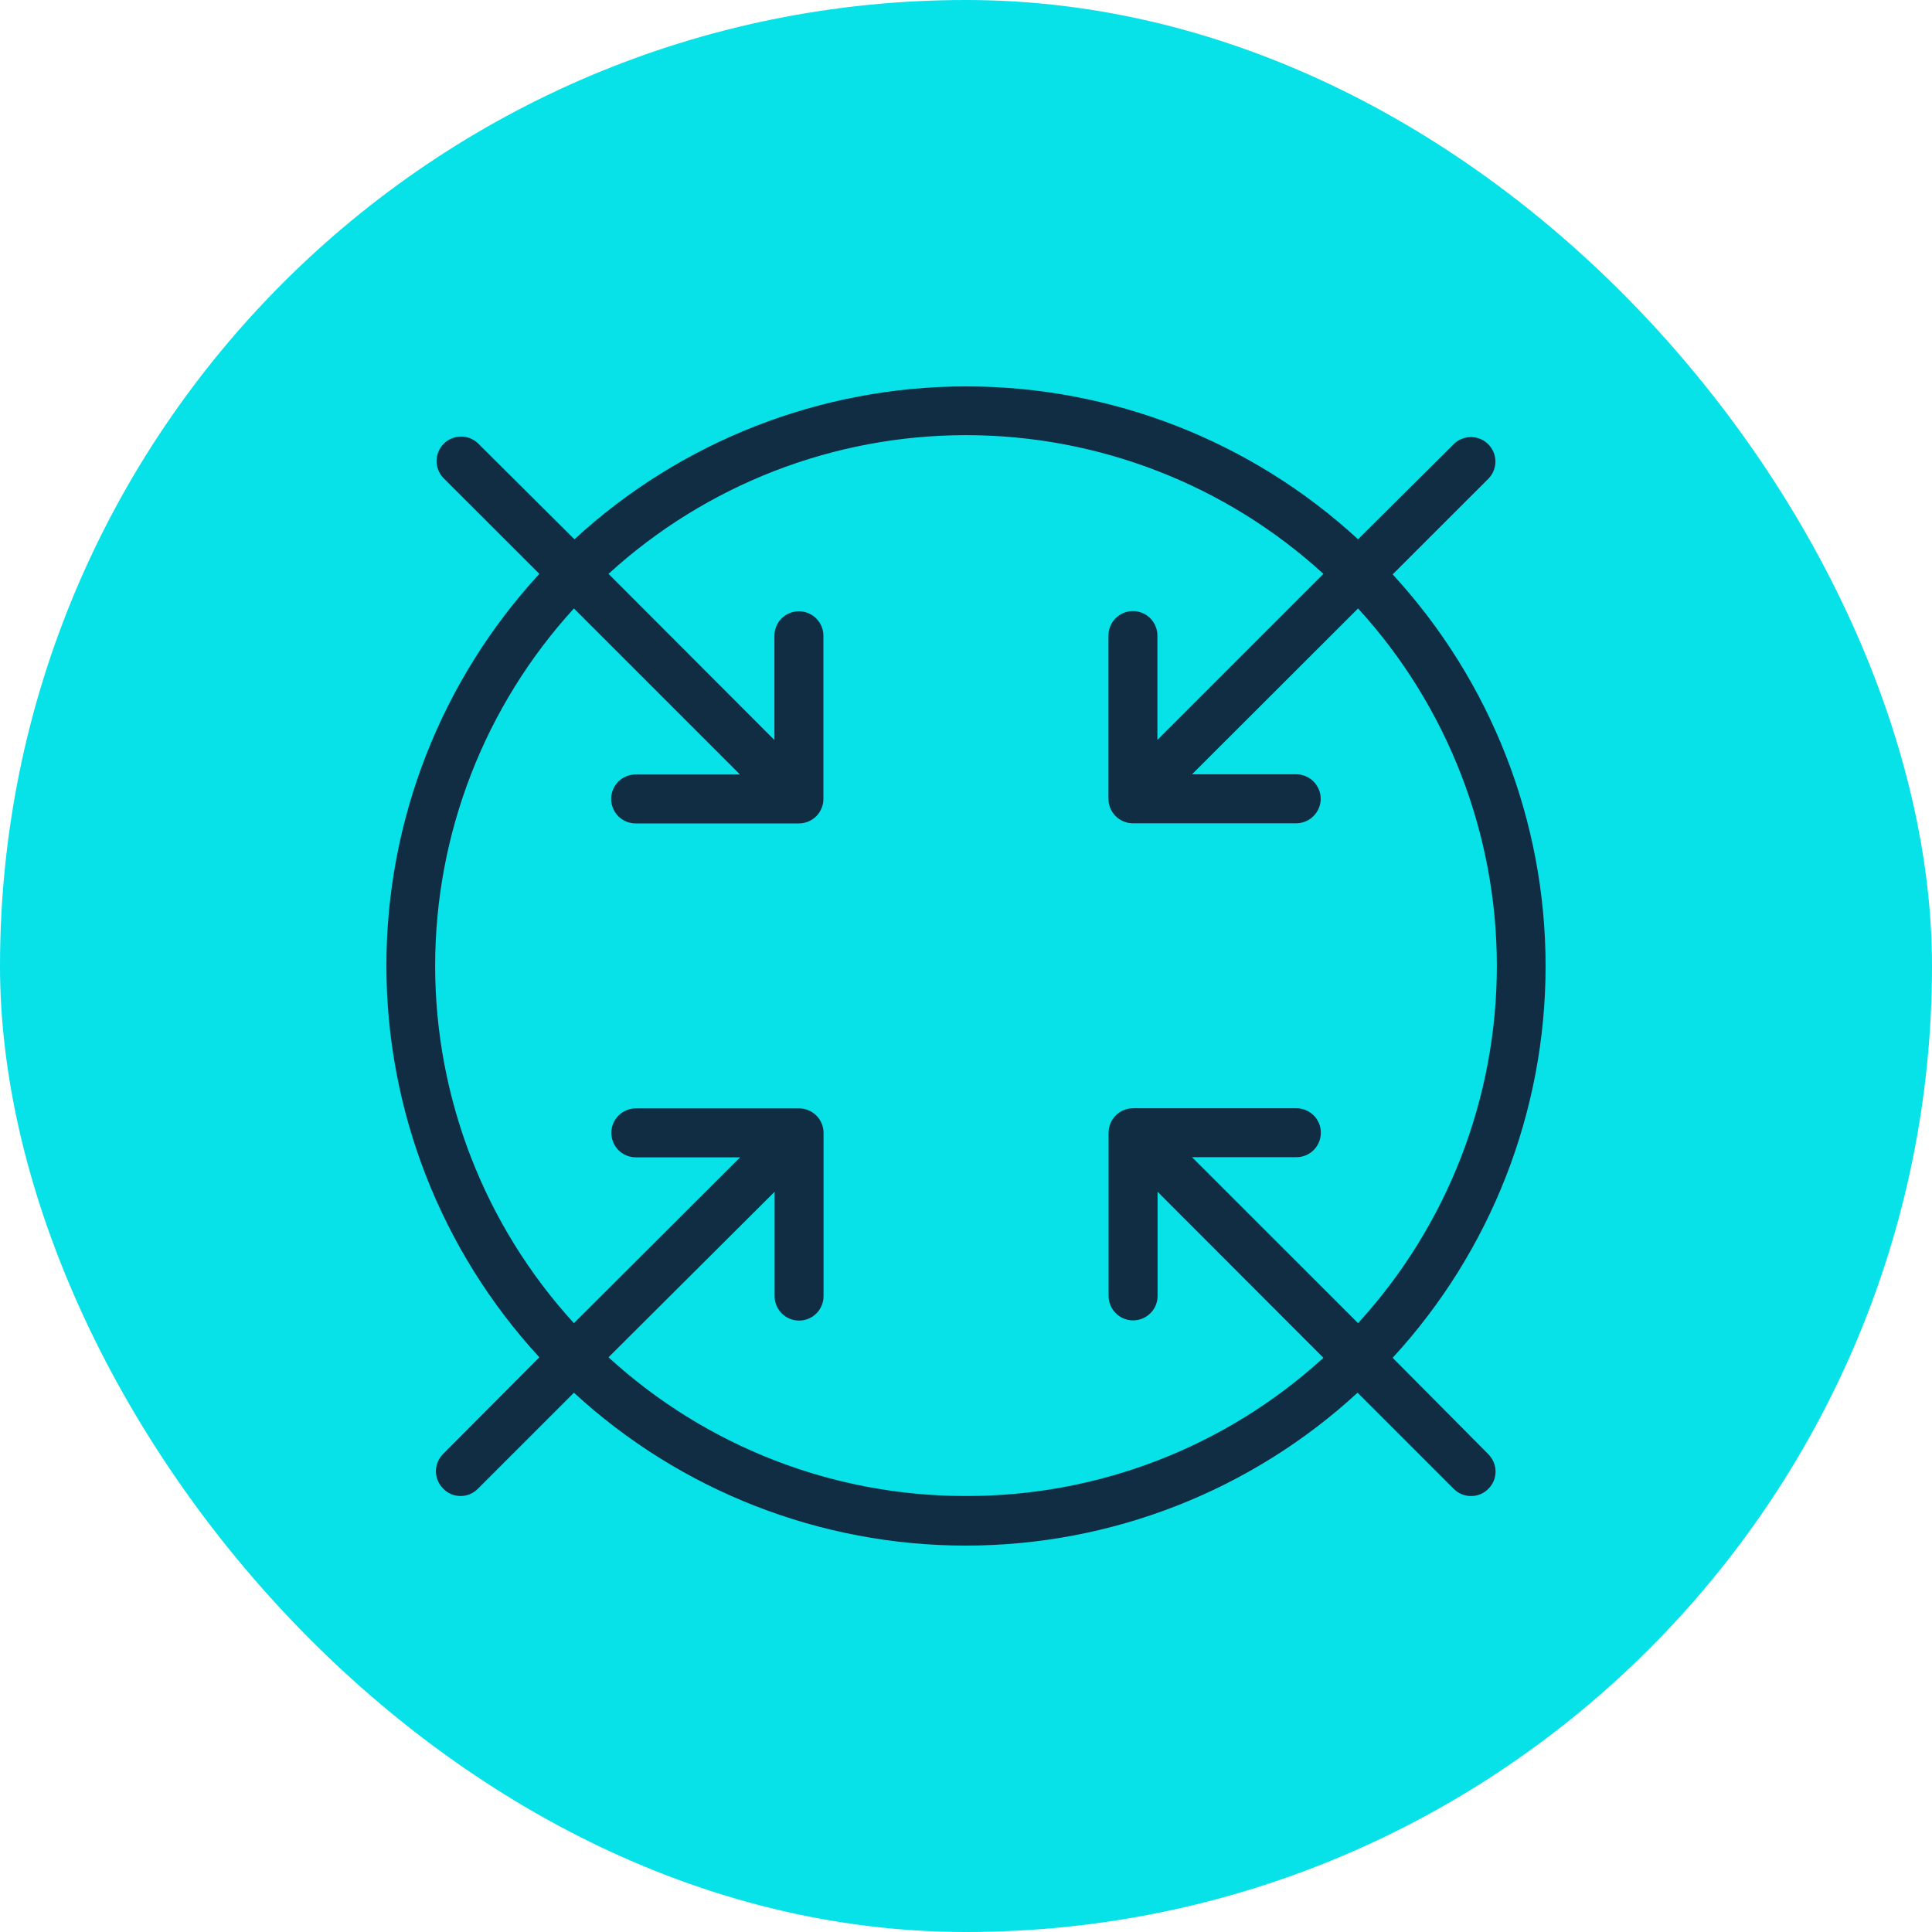
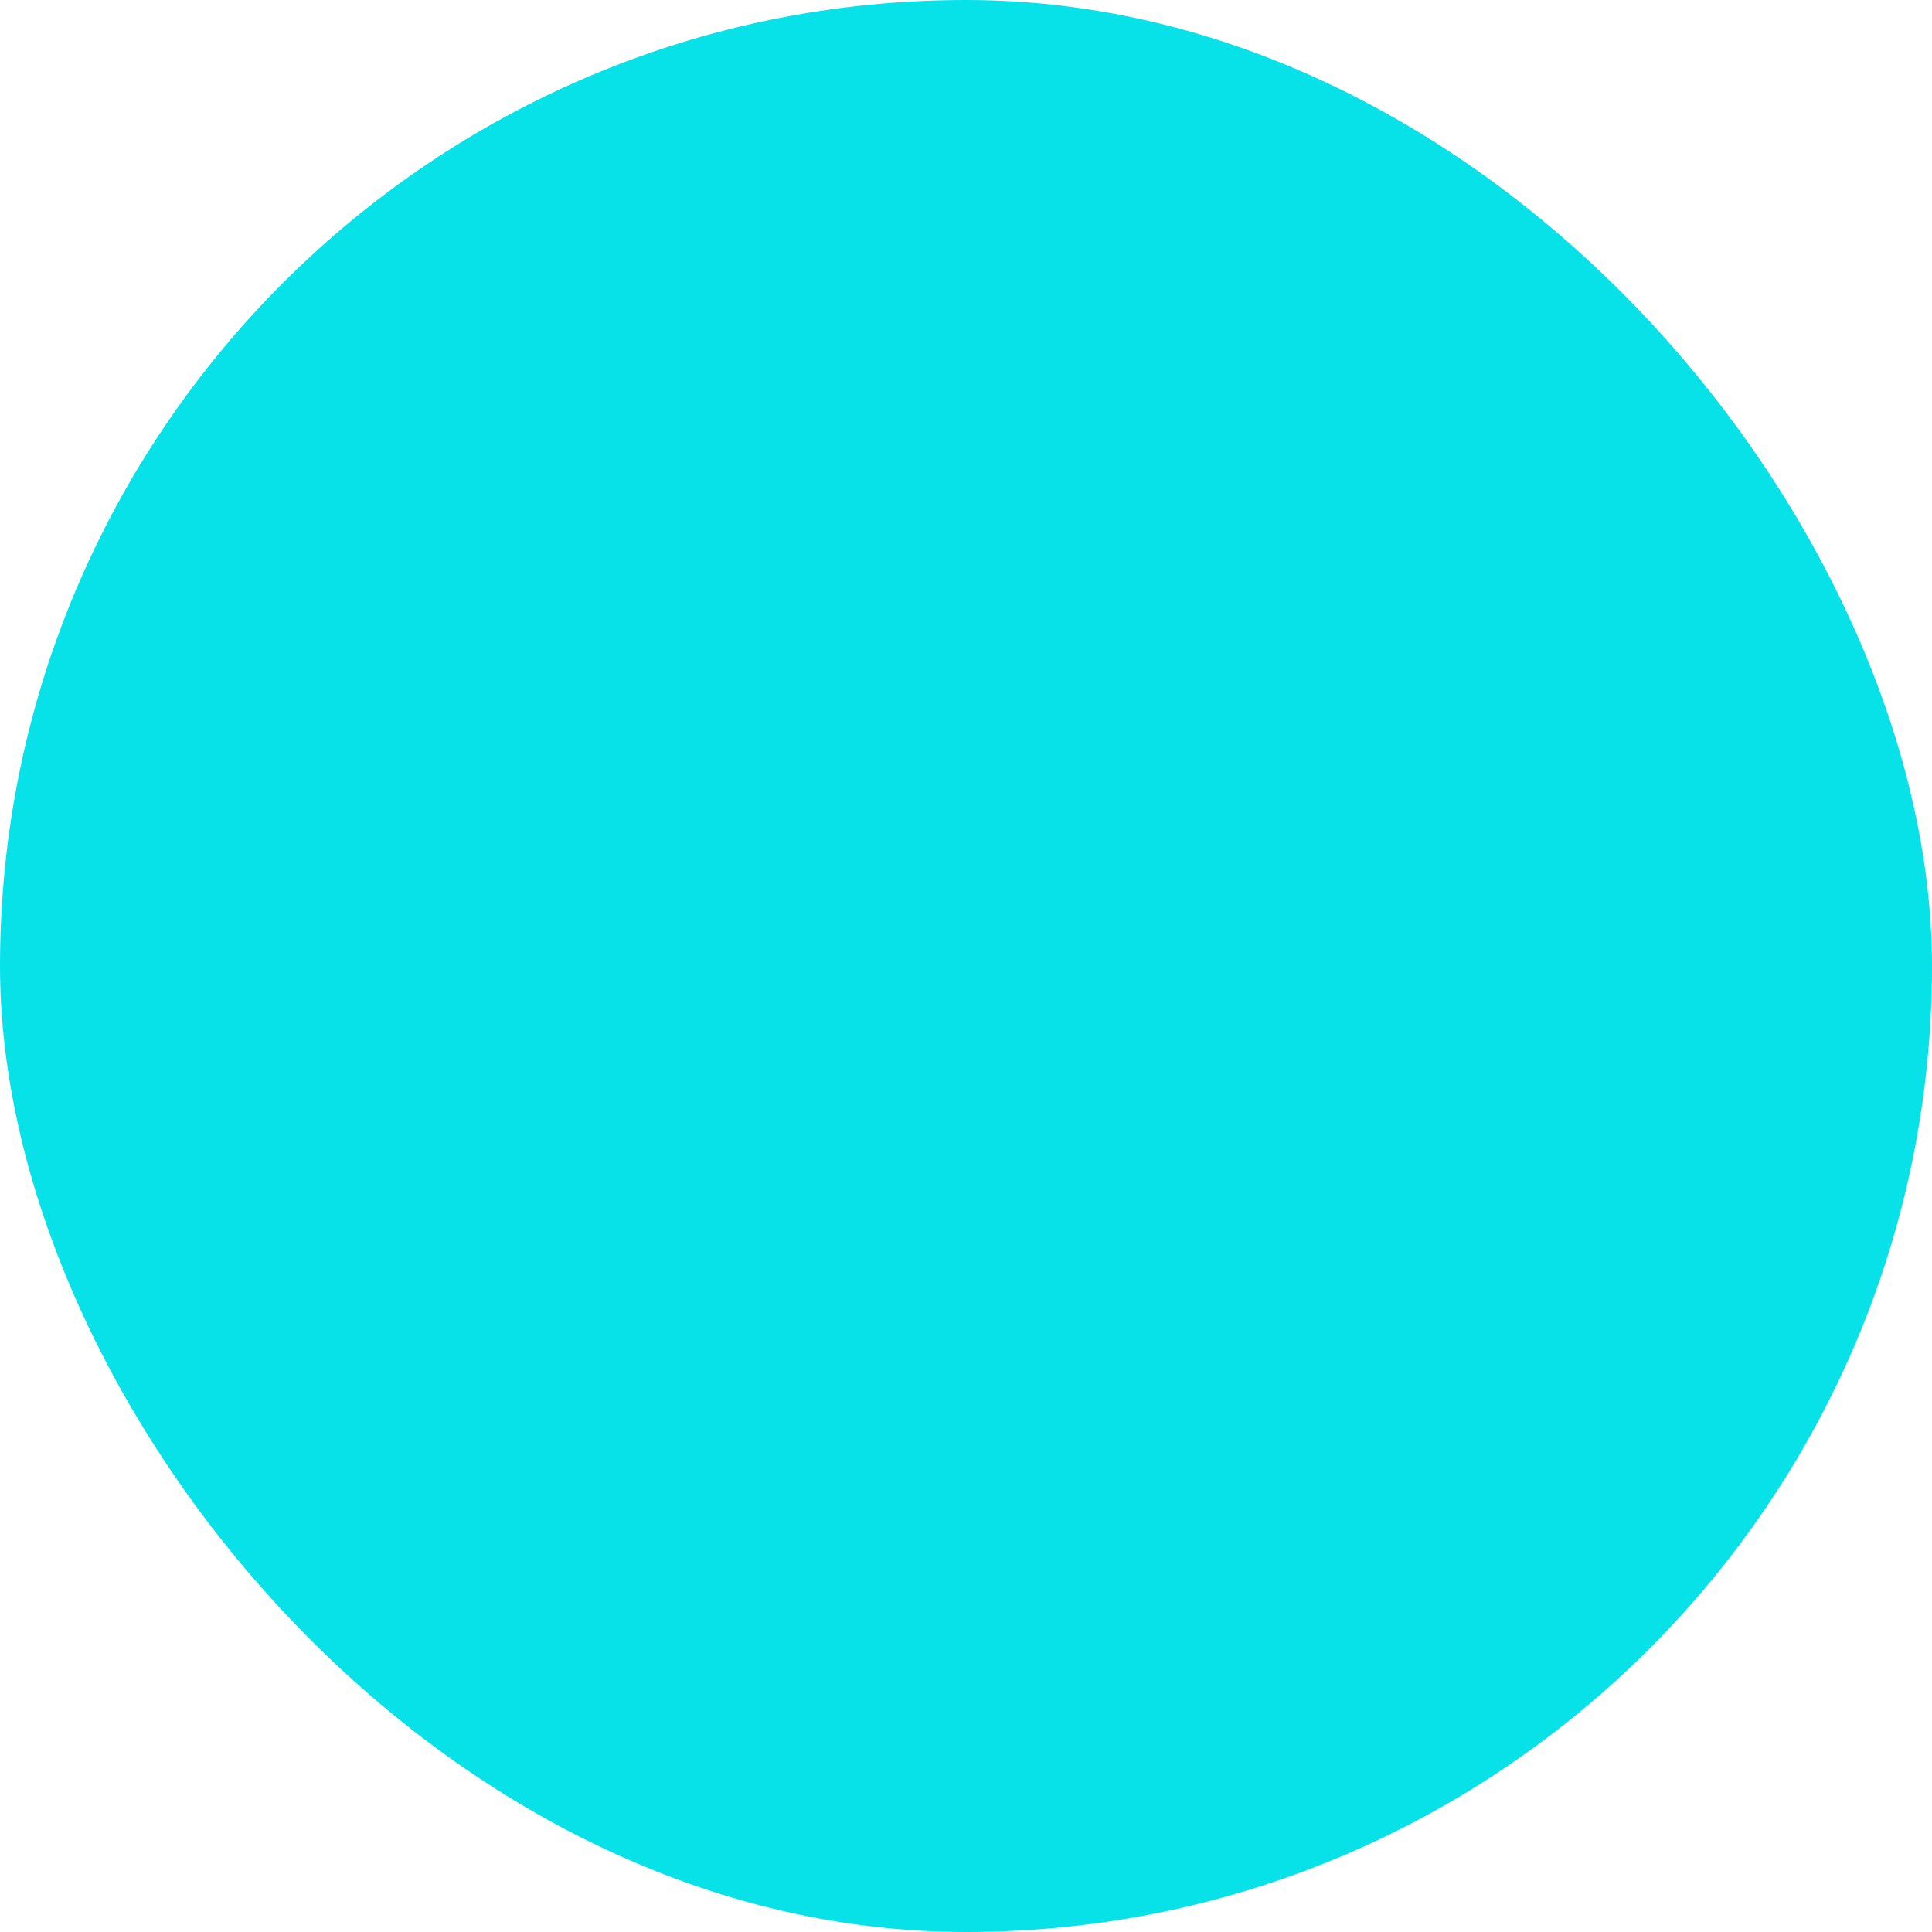
<svg xmlns="http://www.w3.org/2000/svg" width="30" height="30" viewBox="0 0 30 30" fill="none">
  <g id="Frame 427321008">
    <rect width="30" height="30" rx="15" fill="#07E1E8" />
-     <path id="Vector" d="M21.625 21.084C23.152 19.426 24 17.255 24 15.001C24 12.748 23.152 10.577 21.625 8.919L23.119 7.426C23.186 7.354 23.222 7.259 23.221 7.16C23.219 7.062 23.179 6.968 23.109 6.898C23.04 6.828 22.946 6.789 22.847 6.787C22.749 6.785 22.653 6.822 22.581 6.889L21.088 8.374C19.43 6.847 17.258 6 15.004 6C12.75 6 10.578 6.847 8.92 8.374L7.419 6.881C7.347 6.814 7.251 6.777 7.153 6.779C7.054 6.781 6.96 6.821 6.891 6.89C6.821 6.96 6.781 7.054 6.779 7.153C6.778 7.251 6.814 7.346 6.881 7.418L8.375 8.911C6.848 10.569 6 12.74 6 14.994C6 17.247 6.848 19.418 8.375 21.076L6.881 22.576C6.846 22.612 6.818 22.653 6.798 22.7C6.779 22.746 6.769 22.795 6.769 22.845C6.769 22.895 6.779 22.945 6.798 22.991C6.818 23.037 6.846 23.079 6.881 23.114C6.916 23.151 6.957 23.18 7.004 23.2C7.05 23.22 7.1 23.23 7.15 23.23C7.2 23.231 7.25 23.221 7.296 23.202C7.342 23.183 7.384 23.154 7.419 23.119L8.912 21.626C10.57 23.153 12.742 24 14.996 24C17.25 24 19.422 23.153 21.08 21.626L22.573 23.119C22.609 23.154 22.651 23.183 22.697 23.202C22.743 23.221 22.792 23.231 22.842 23.23C22.892 23.231 22.942 23.221 22.988 23.202C23.034 23.183 23.076 23.155 23.111 23.119C23.146 23.084 23.175 23.042 23.194 22.996C23.213 22.95 23.223 22.9 23.223 22.85C23.223 22.8 23.213 22.751 23.194 22.705C23.175 22.659 23.146 22.617 23.111 22.581L21.625 21.084ZM15.001 23.23C12.946 23.233 10.965 22.464 9.449 21.076L12.028 18.506V20.126C12.028 20.227 12.068 20.323 12.139 20.395C12.21 20.466 12.307 20.506 12.408 20.506C12.509 20.506 12.605 20.466 12.677 20.395C12.748 20.323 12.788 20.227 12.788 20.126V17.591C12.788 17.491 12.748 17.394 12.677 17.323C12.605 17.251 12.509 17.211 12.408 17.211H9.873C9.772 17.211 9.675 17.251 9.604 17.323C9.533 17.394 9.493 17.491 9.493 17.591C9.493 17.692 9.533 17.789 9.604 17.86C9.675 17.931 9.772 17.971 9.873 17.971H11.493L8.912 20.546C7.526 19.031 6.757 17.051 6.757 14.998C6.757 12.944 7.526 10.964 8.912 9.448L11.49 12.026H9.87C9.769 12.026 9.673 12.066 9.601 12.137C9.53 12.209 9.49 12.305 9.49 12.406C9.49 12.507 9.53 12.604 9.601 12.675C9.673 12.746 9.769 12.786 9.87 12.786H12.405C12.506 12.786 12.603 12.746 12.674 12.675C12.745 12.604 12.786 12.507 12.786 12.406V9.872C12.786 9.771 12.745 9.674 12.674 9.603C12.603 9.532 12.506 9.492 12.405 9.492C12.305 9.492 12.208 9.532 12.136 9.603C12.065 9.674 12.025 9.771 12.025 9.872V11.491L9.449 8.911C10.966 7.525 12.946 6.757 15 6.757C17.054 6.757 19.034 7.525 20.55 8.911L17.972 11.489V9.869C17.972 9.768 17.932 9.672 17.861 9.6C17.79 9.529 17.693 9.489 17.592 9.489C17.491 9.489 17.395 9.529 17.323 9.6C17.252 9.672 17.212 9.768 17.212 9.869V12.403C17.212 12.504 17.252 12.601 17.323 12.672C17.395 12.744 17.491 12.784 17.592 12.784H20.127C20.228 12.784 20.325 12.744 20.396 12.672C20.467 12.601 20.508 12.504 20.508 12.403C20.508 12.303 20.467 12.206 20.396 12.135C20.325 12.063 20.228 12.023 20.127 12.023H18.51L21.088 9.448C22.474 10.964 23.243 12.944 23.243 14.998C23.243 17.051 22.474 19.031 21.088 20.546L18.51 17.969H20.13C20.231 17.969 20.327 17.929 20.399 17.858C20.47 17.786 20.51 17.69 20.51 17.589C20.51 17.488 20.47 17.391 20.399 17.32C20.327 17.249 20.231 17.209 20.13 17.209H17.595C17.494 17.209 17.397 17.249 17.326 17.32C17.255 17.391 17.214 17.488 17.214 17.589V20.123C17.214 20.224 17.255 20.321 17.326 20.392C17.397 20.463 17.494 20.503 17.595 20.503C17.695 20.503 17.792 20.463 17.863 20.392C17.935 20.321 17.975 20.224 17.975 20.123V18.506L20.55 21.084C19.035 22.468 17.055 23.234 15.001 23.23Z" fill="#112D44" />
  </g>
</svg>